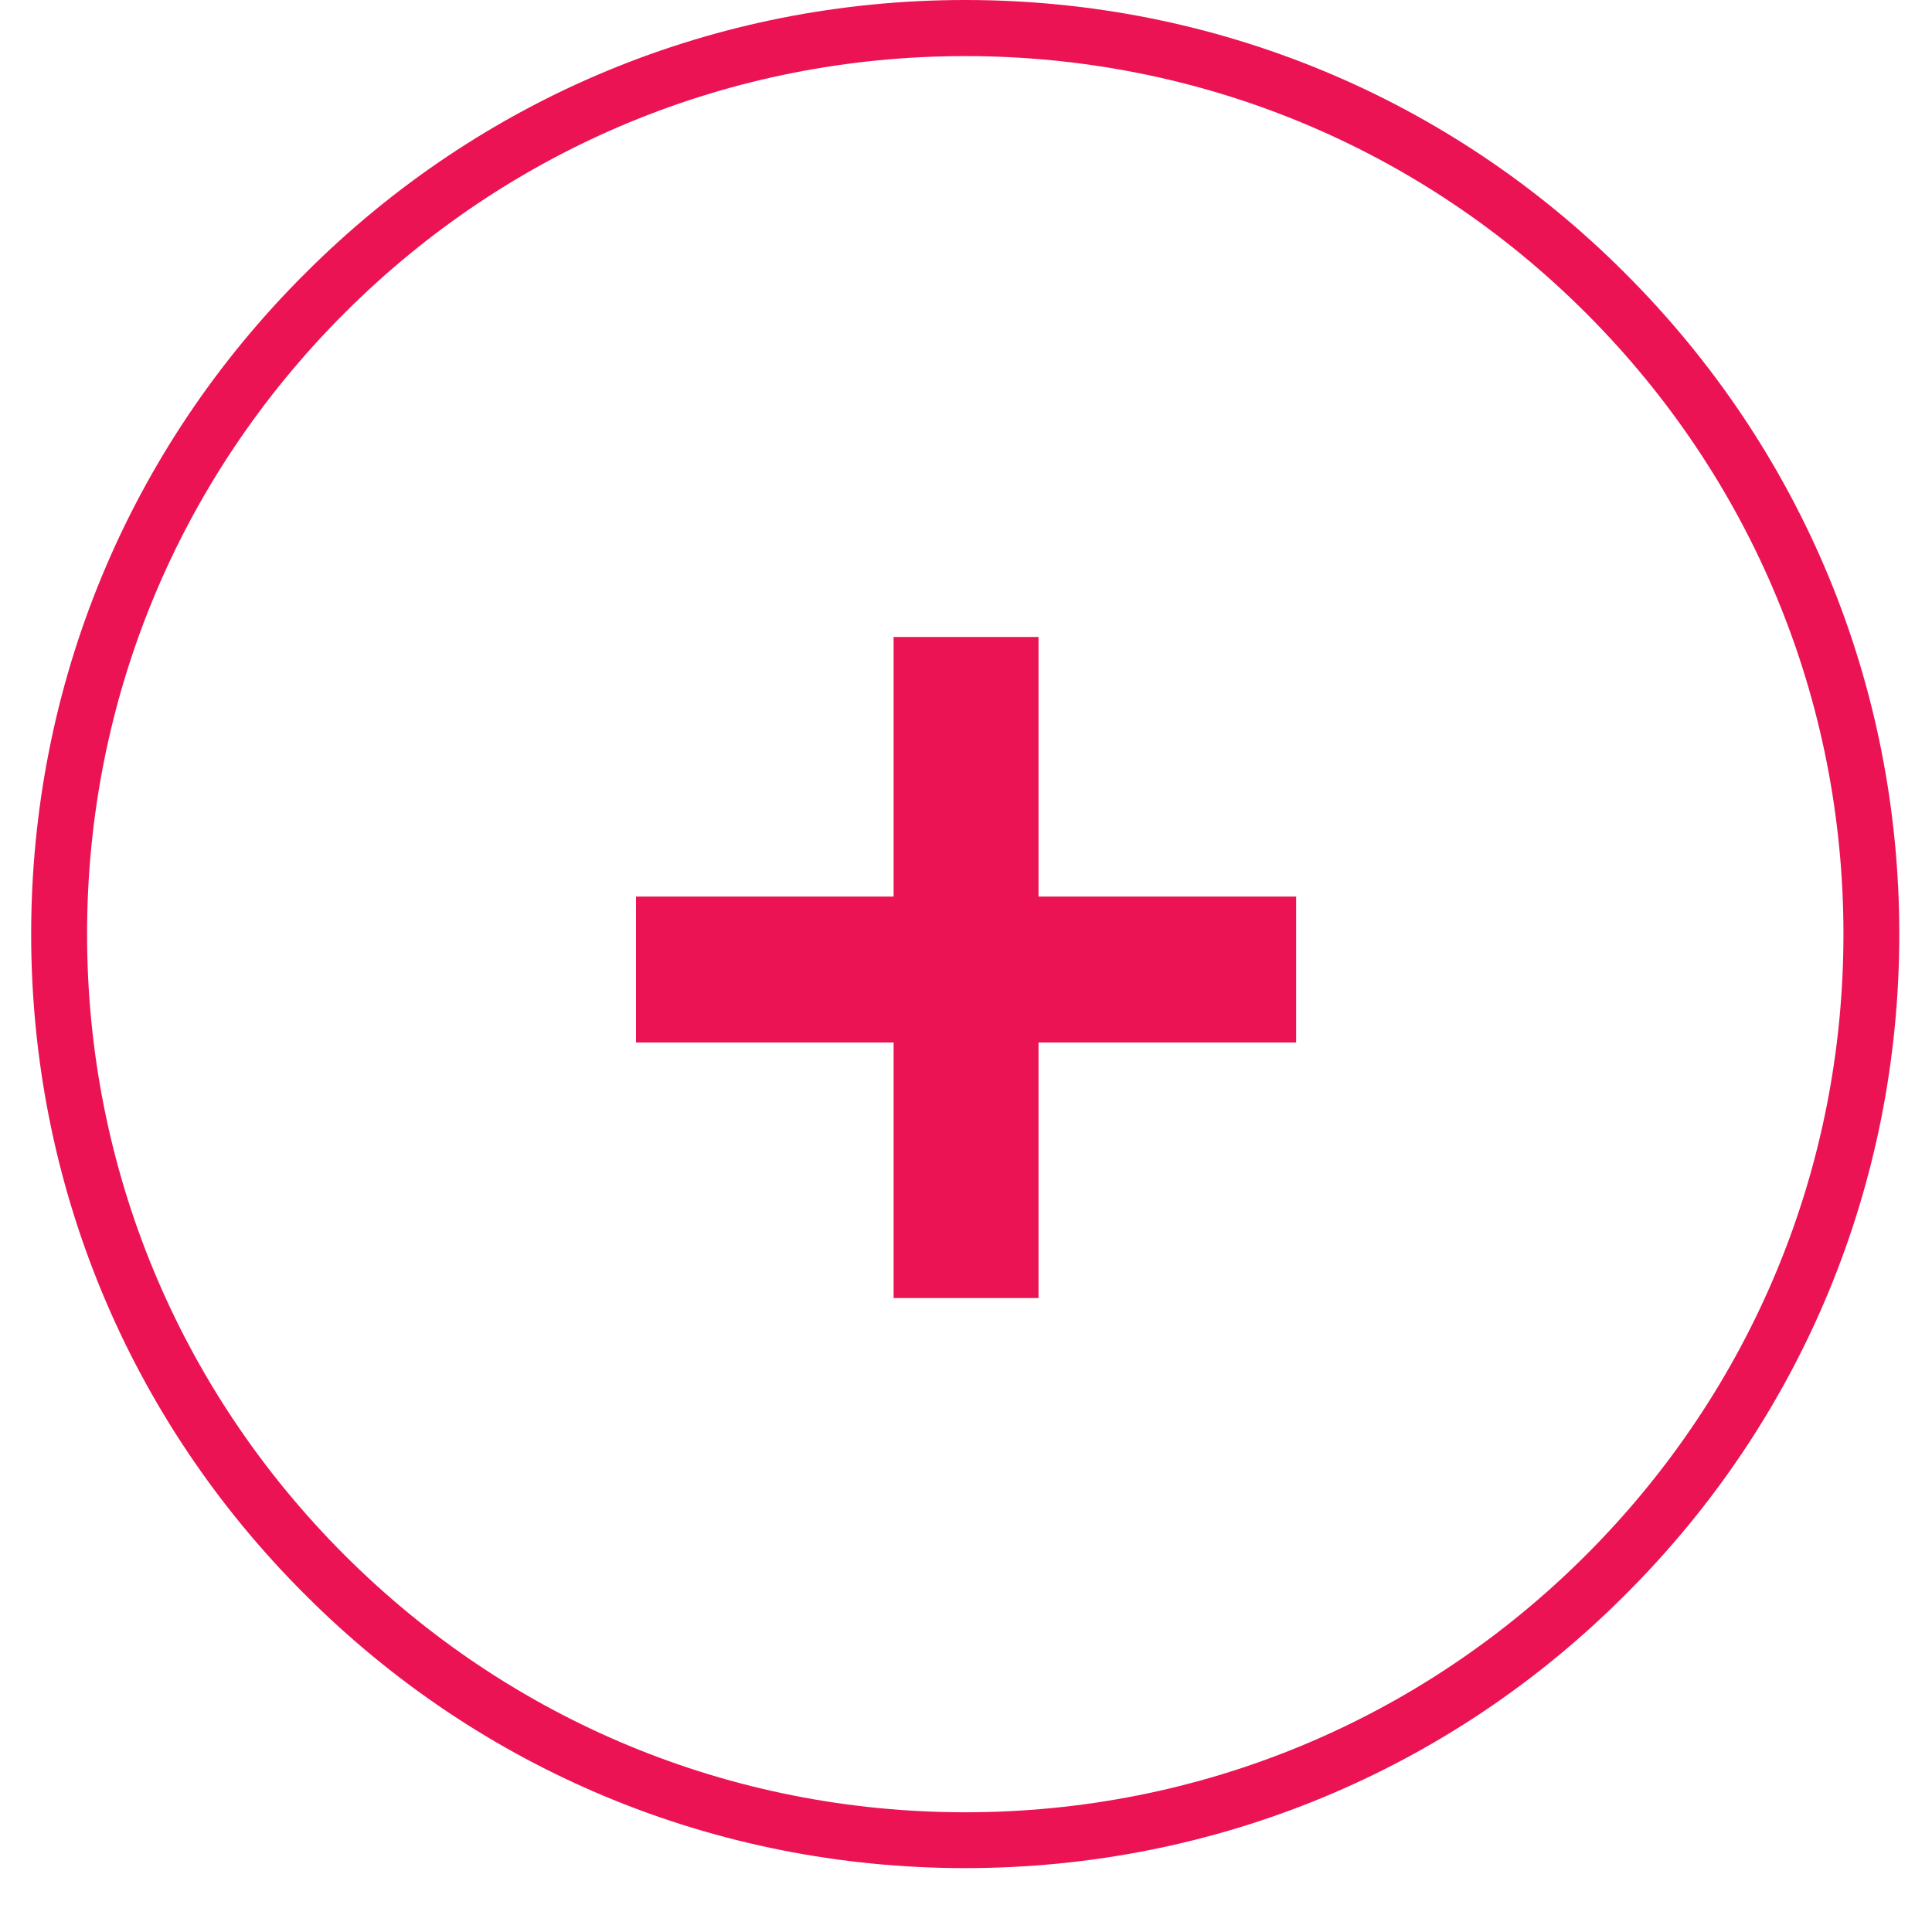
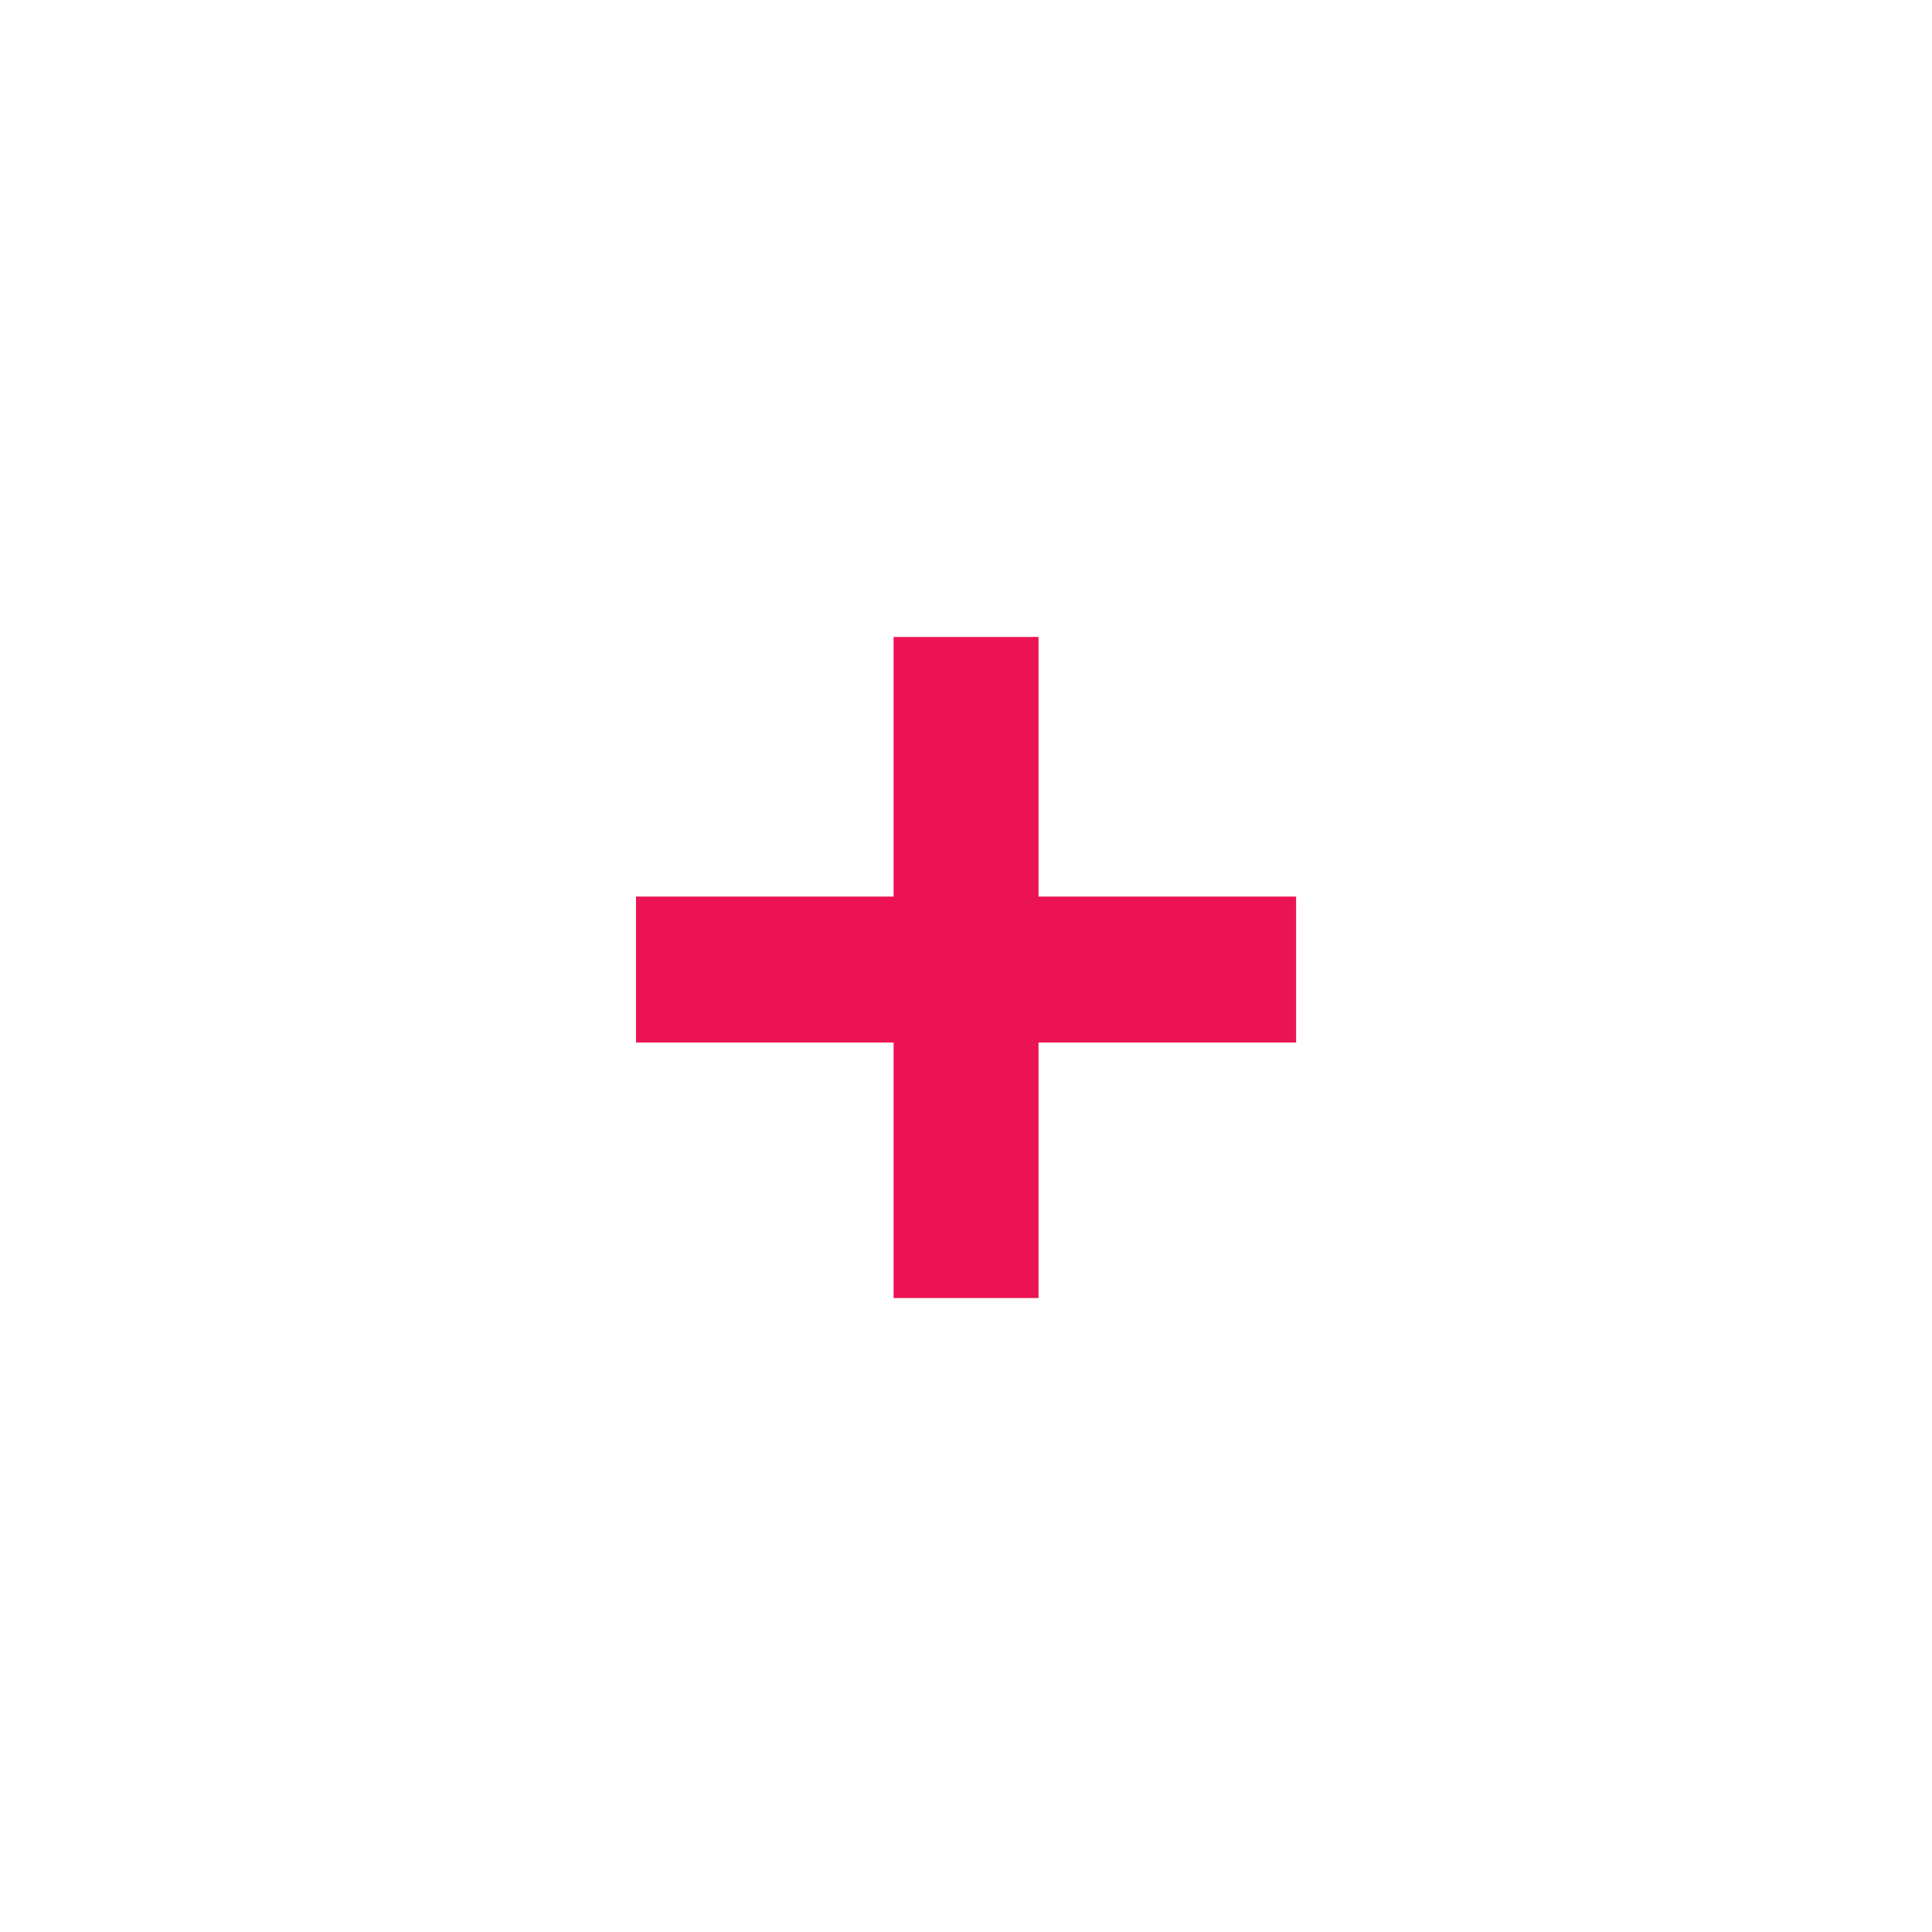
<svg xmlns="http://www.w3.org/2000/svg" width="40" zoomAndPan="magnify" viewBox="0 0 30 30" height="40" preserveAspectRatio="xMidYMid meet" version="1.0">
  <defs>
    <g />
    <clipPath id="42b4ff9a11">
-       <path d="M 0.484 0 L 29.492 0 L 29.492 29.008 L 0.484 29.008 Z M 0.484 0 " clip-rule="nonzero" />
-     </clipPath>
+       </clipPath>
  </defs>
  <g clip-path="url(#42b4ff9a11)">
-     <path fill="#eb1354" d="M 14.988 29.008 C 11.117 29.008 7.469 27.5 4.734 24.758 C 1.992 22.023 0.484 18.379 0.484 14.504 C 0.484 10.633 1.992 6.984 4.734 4.25 C 7.469 1.508 11.117 0 14.988 0 C 18.859 0 22.508 1.508 25.242 4.25 C 27.984 6.992 29.492 10.633 29.492 14.504 C 29.492 18.379 27.984 22.023 25.242 24.758 C 22.508 27.5 18.859 29.008 14.988 29.008 Z M 14.988 0.871 C 11.348 0.871 7.922 2.289 5.348 4.863 C 2.773 7.438 1.352 10.863 1.352 14.504 C 1.352 18.145 2.773 21.57 5.348 24.145 C 7.922 26.719 11.348 28.141 14.988 28.141 C 18.629 28.141 22.055 26.719 24.629 24.145 C 27.203 21.57 28.625 18.145 28.625 14.504 C 28.625 10.863 27.203 7.438 24.629 4.863 C 22.055 2.289 18.629 0.871 14.988 0.871 Z M 14.988 0.871 " fill-opacity="1" fill-rule="nonzero" />
-   </g>
+     </g>
  <g fill="#eb1354" fill-opacity="1">
    <g transform="translate(8.97, 22.5)">
      <g>
        <path d="M 4.906 -6.312 L 0.906 -6.312 L 0.906 -8.578 L 4.906 -8.578 L 4.906 -12.609 L 7.156 -12.609 L 7.156 -8.578 L 11.156 -8.578 L 11.156 -6.312 L 7.156 -6.312 L 7.156 -2.344 L 4.906 -2.344 Z M 4.906 -6.312 " />
      </g>
    </g>
  </g>
</svg>